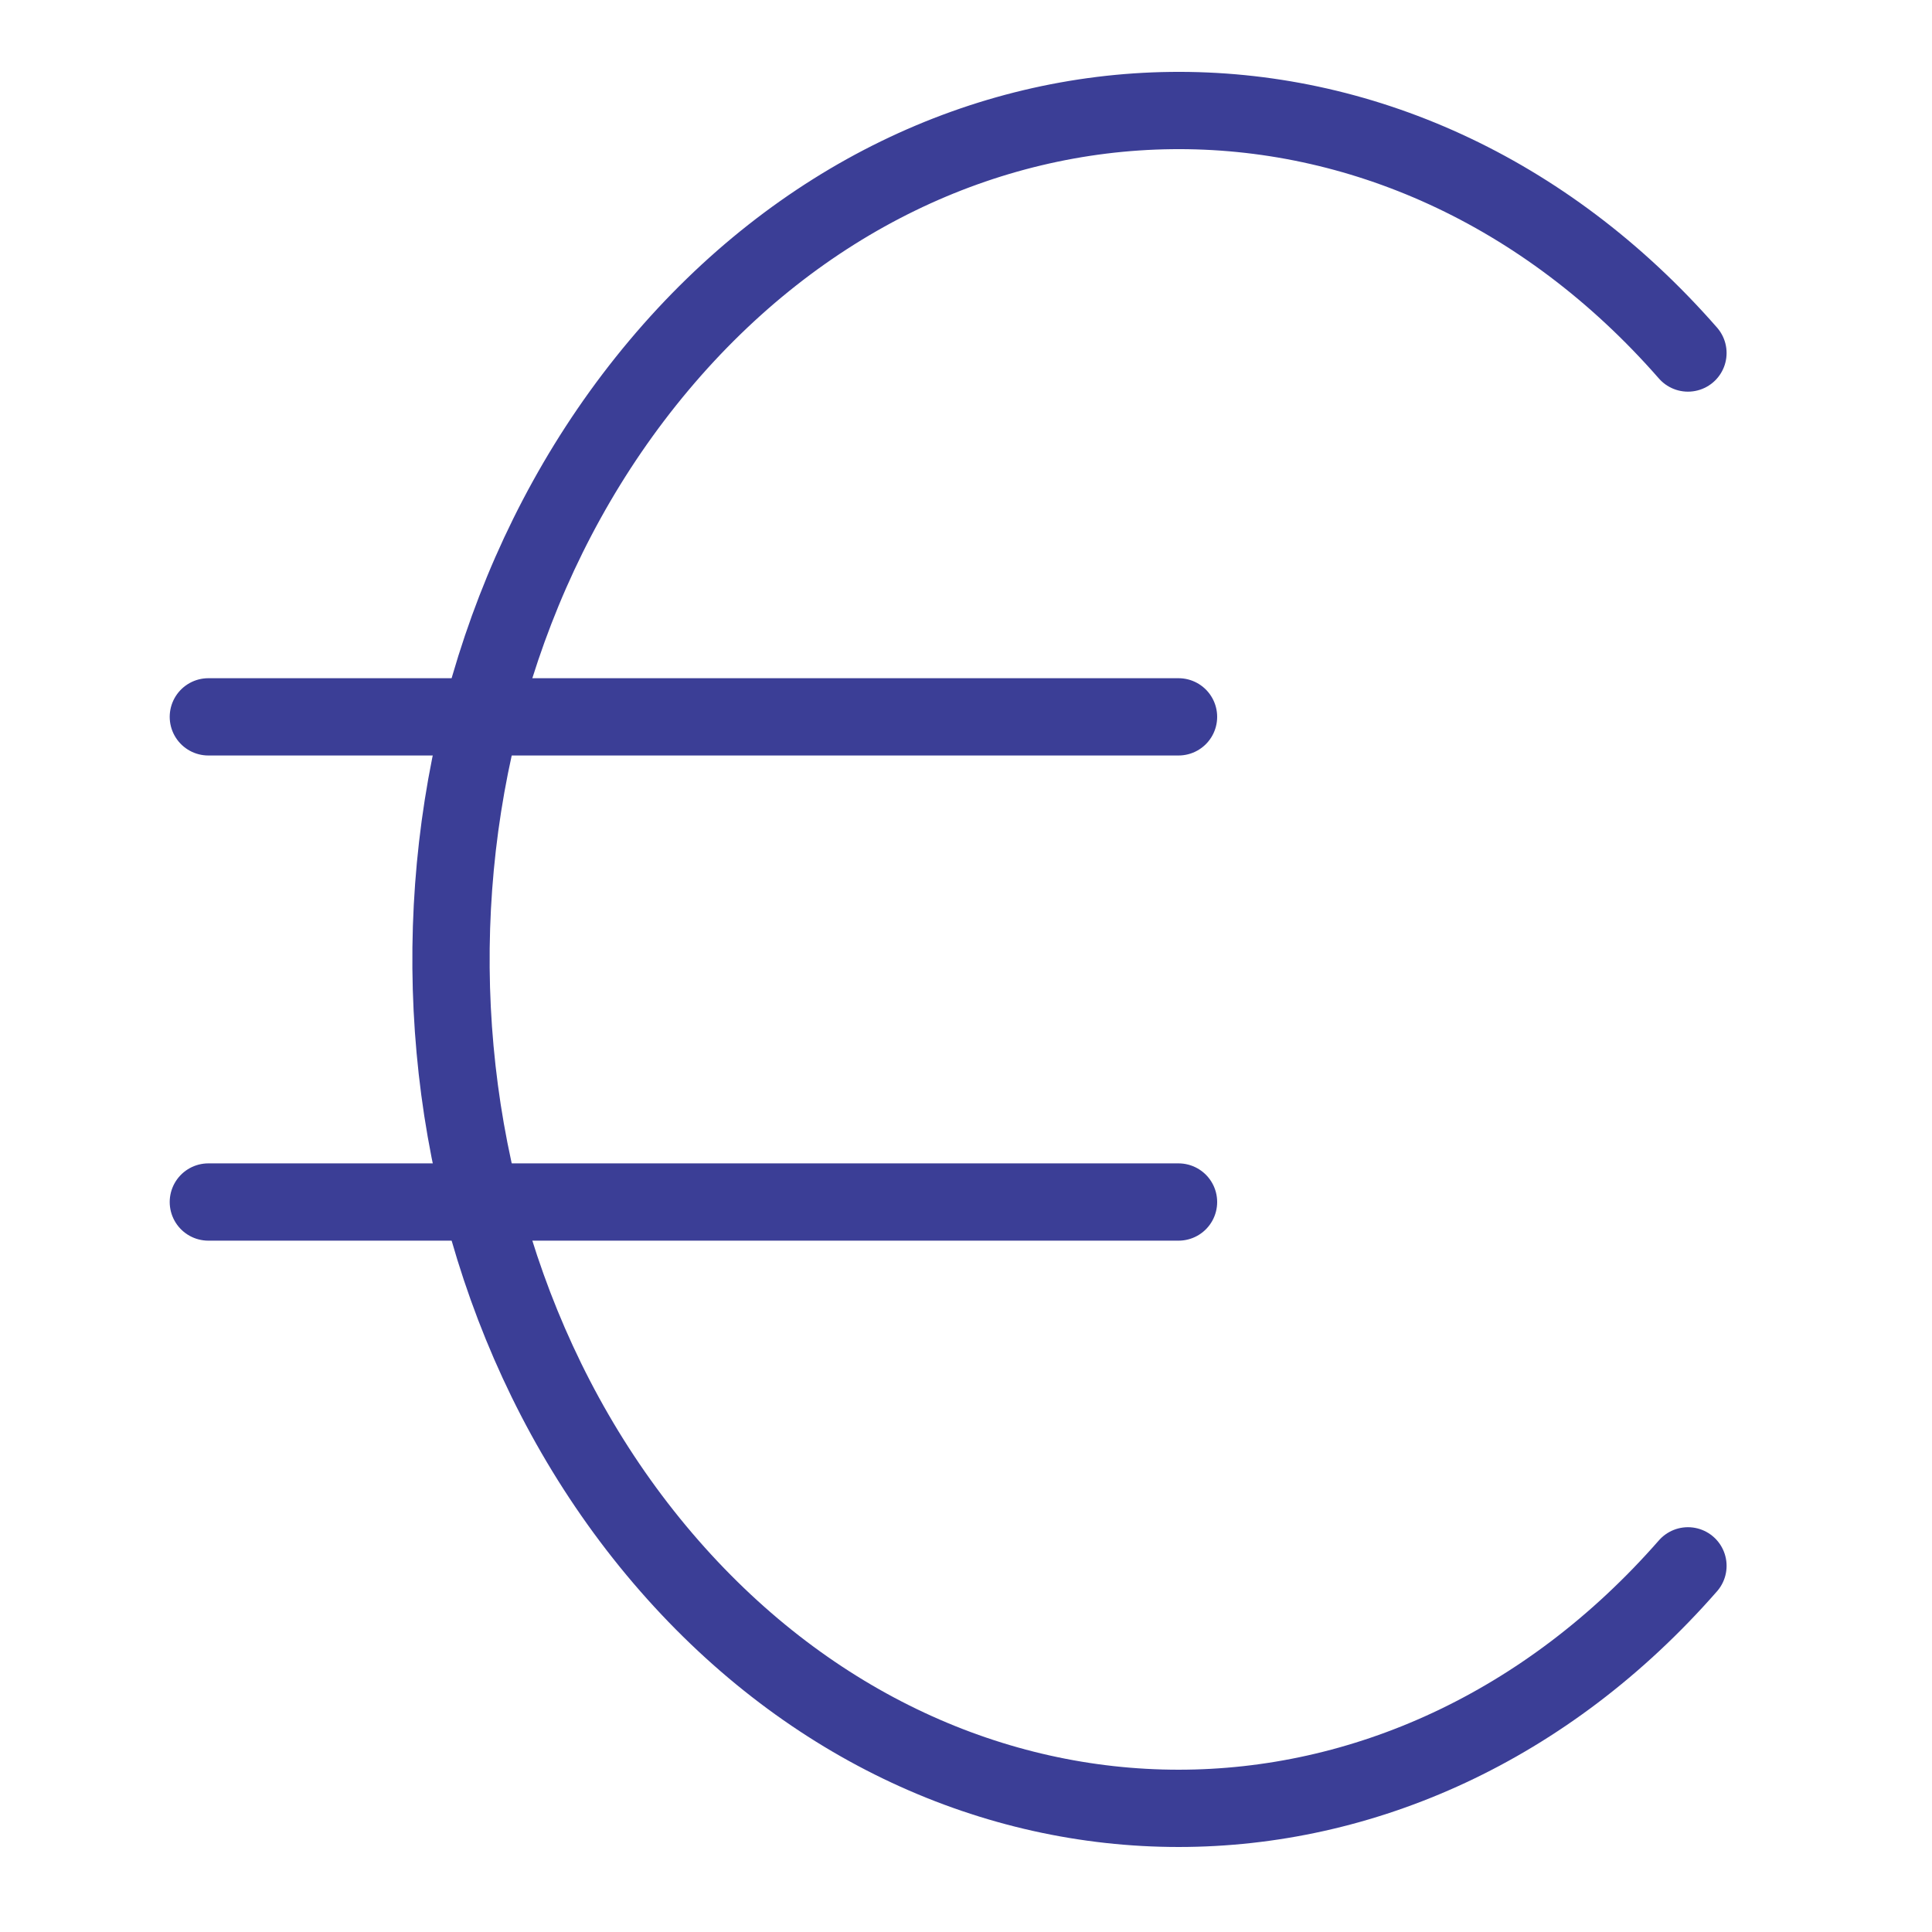
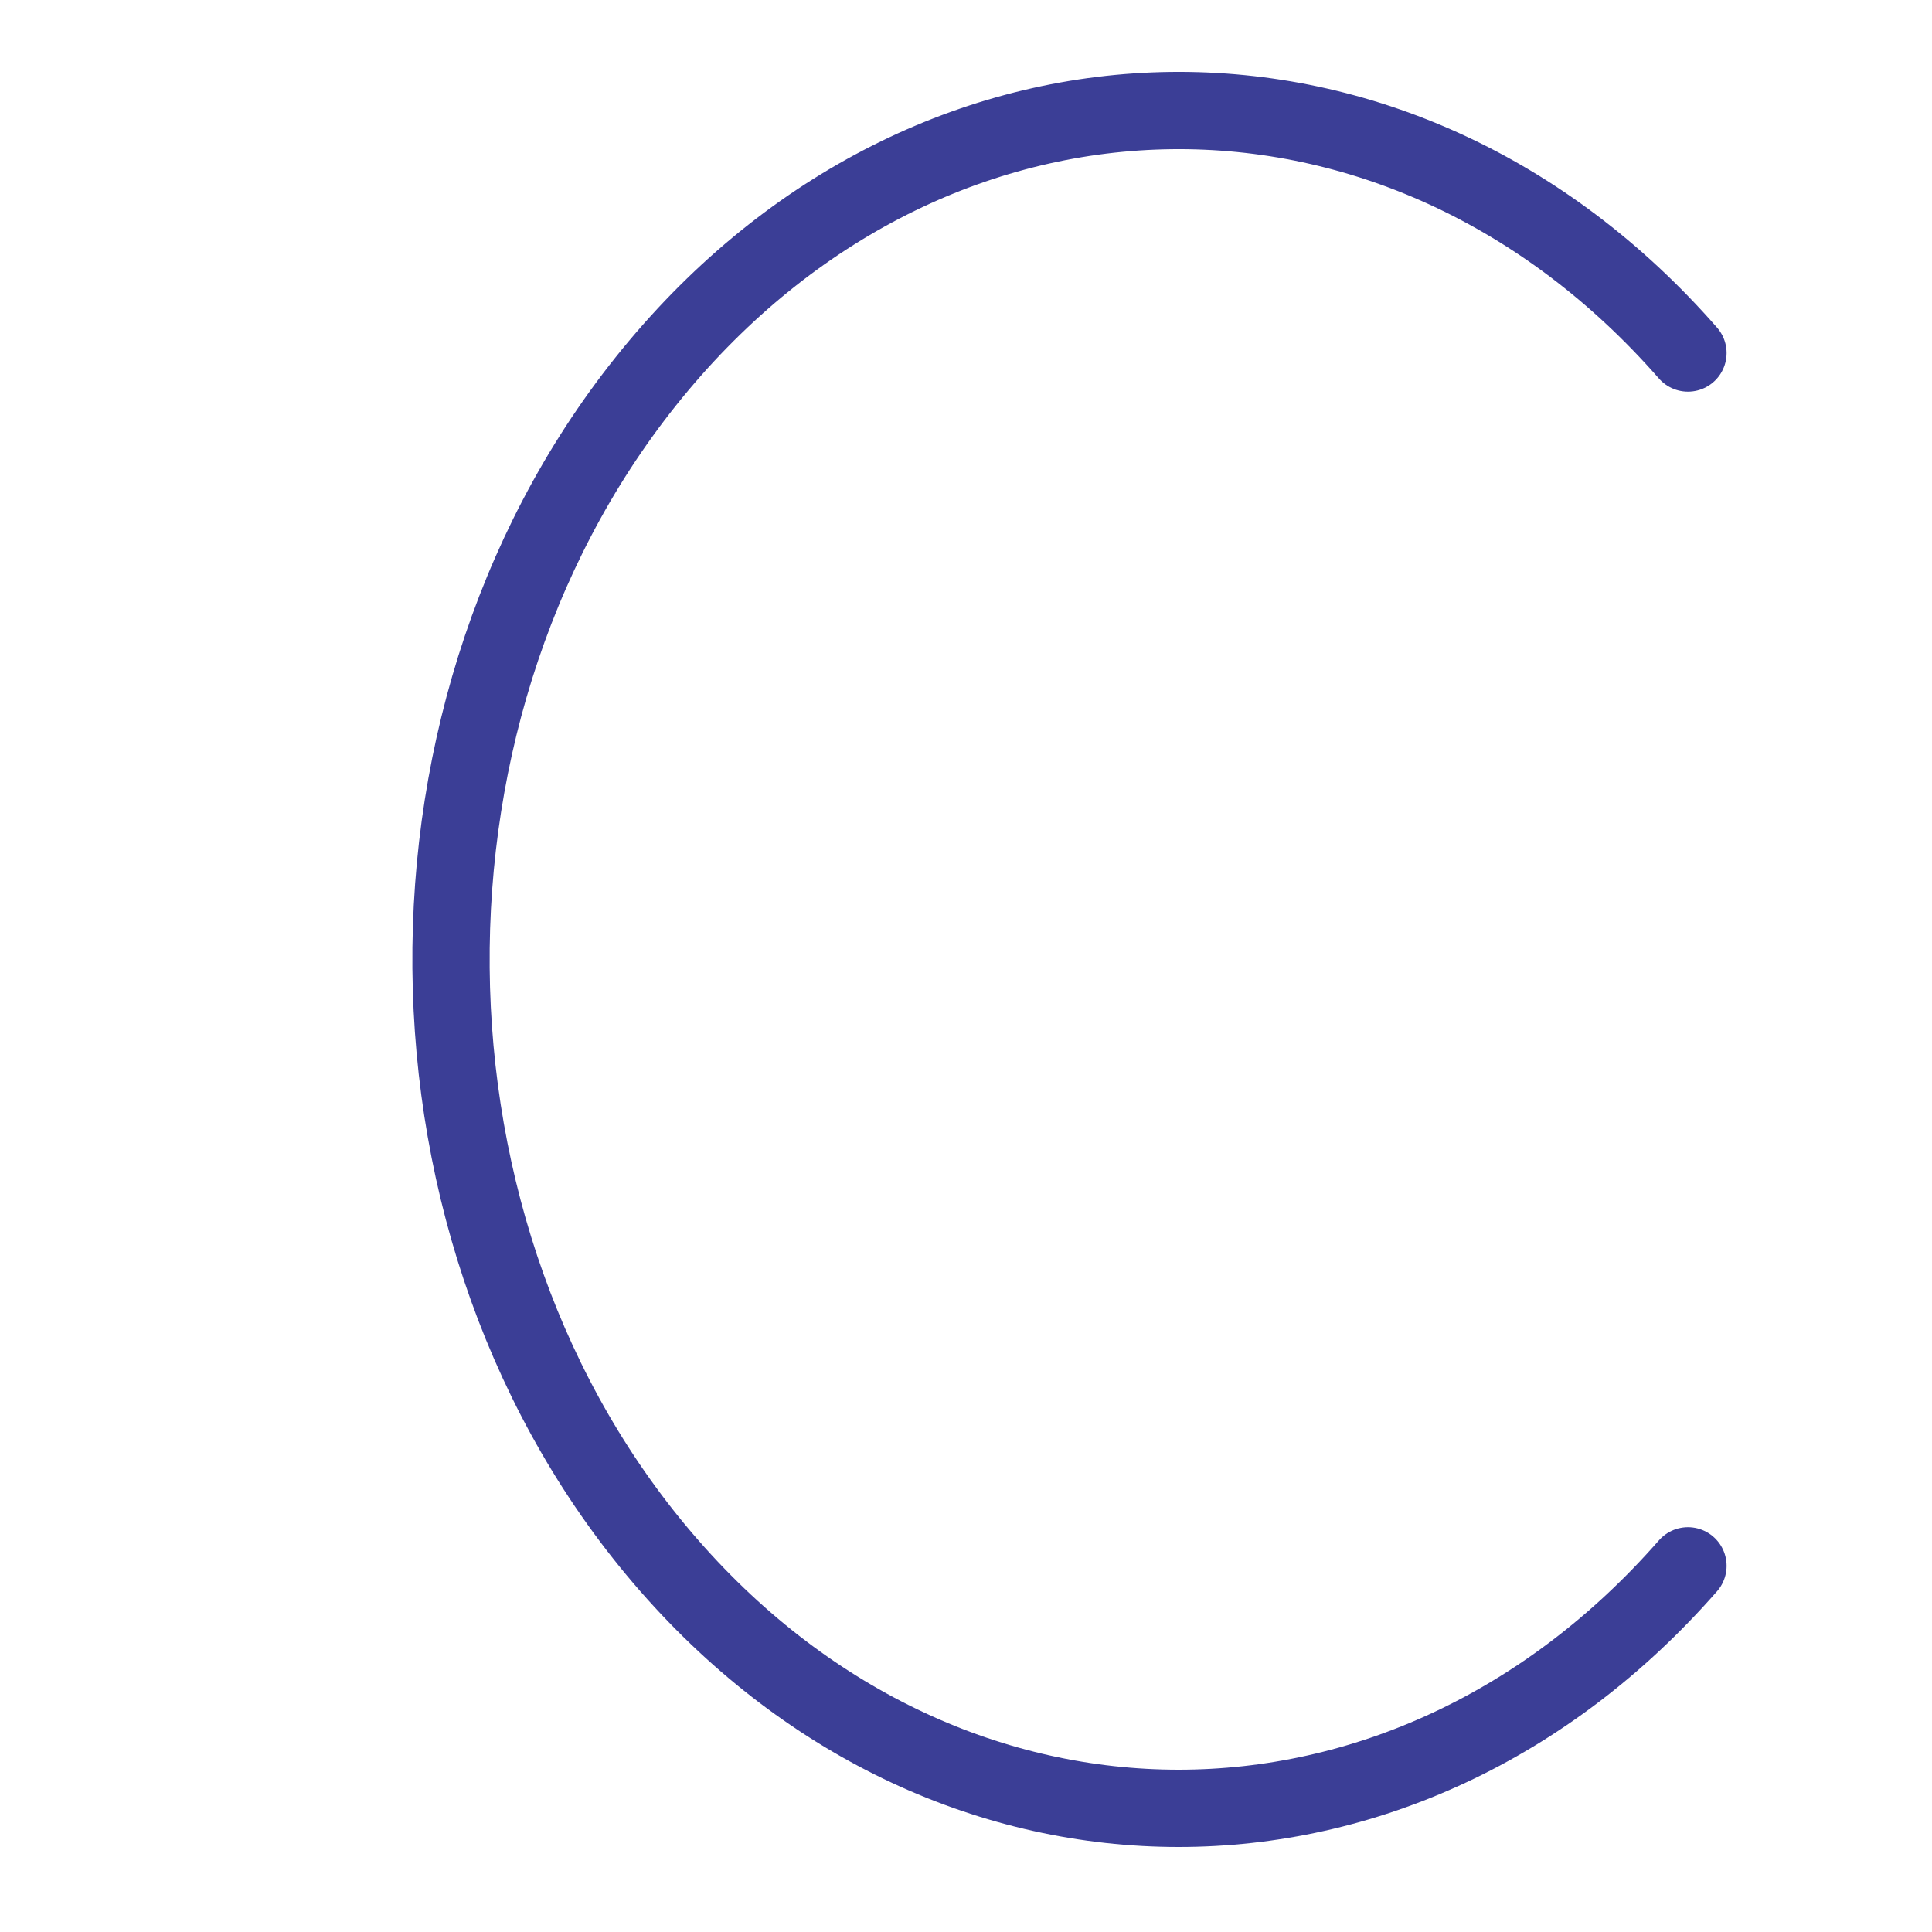
<svg xmlns="http://www.w3.org/2000/svg" id="Layer_1" viewBox="0 0 125 125">
  <defs>
    <style>.cls-1{fill:none;stroke:#3b3e96;stroke-linecap:round;stroke-linejoin:round;stroke-width:5px;}</style>
  </defs>
  <path class="cls-1" d="M109.21,22.84C90.64,1.61,60.83,1.97,42.63,23.64c-18.2,21.67-17.89,56.44,.68,77.67,18.3,20.92,47.59,20.92,65.9,0" />
-   <path class="cls-1" d="M76.25,46.38H13.48m0,31.39h62.77" />
</svg>